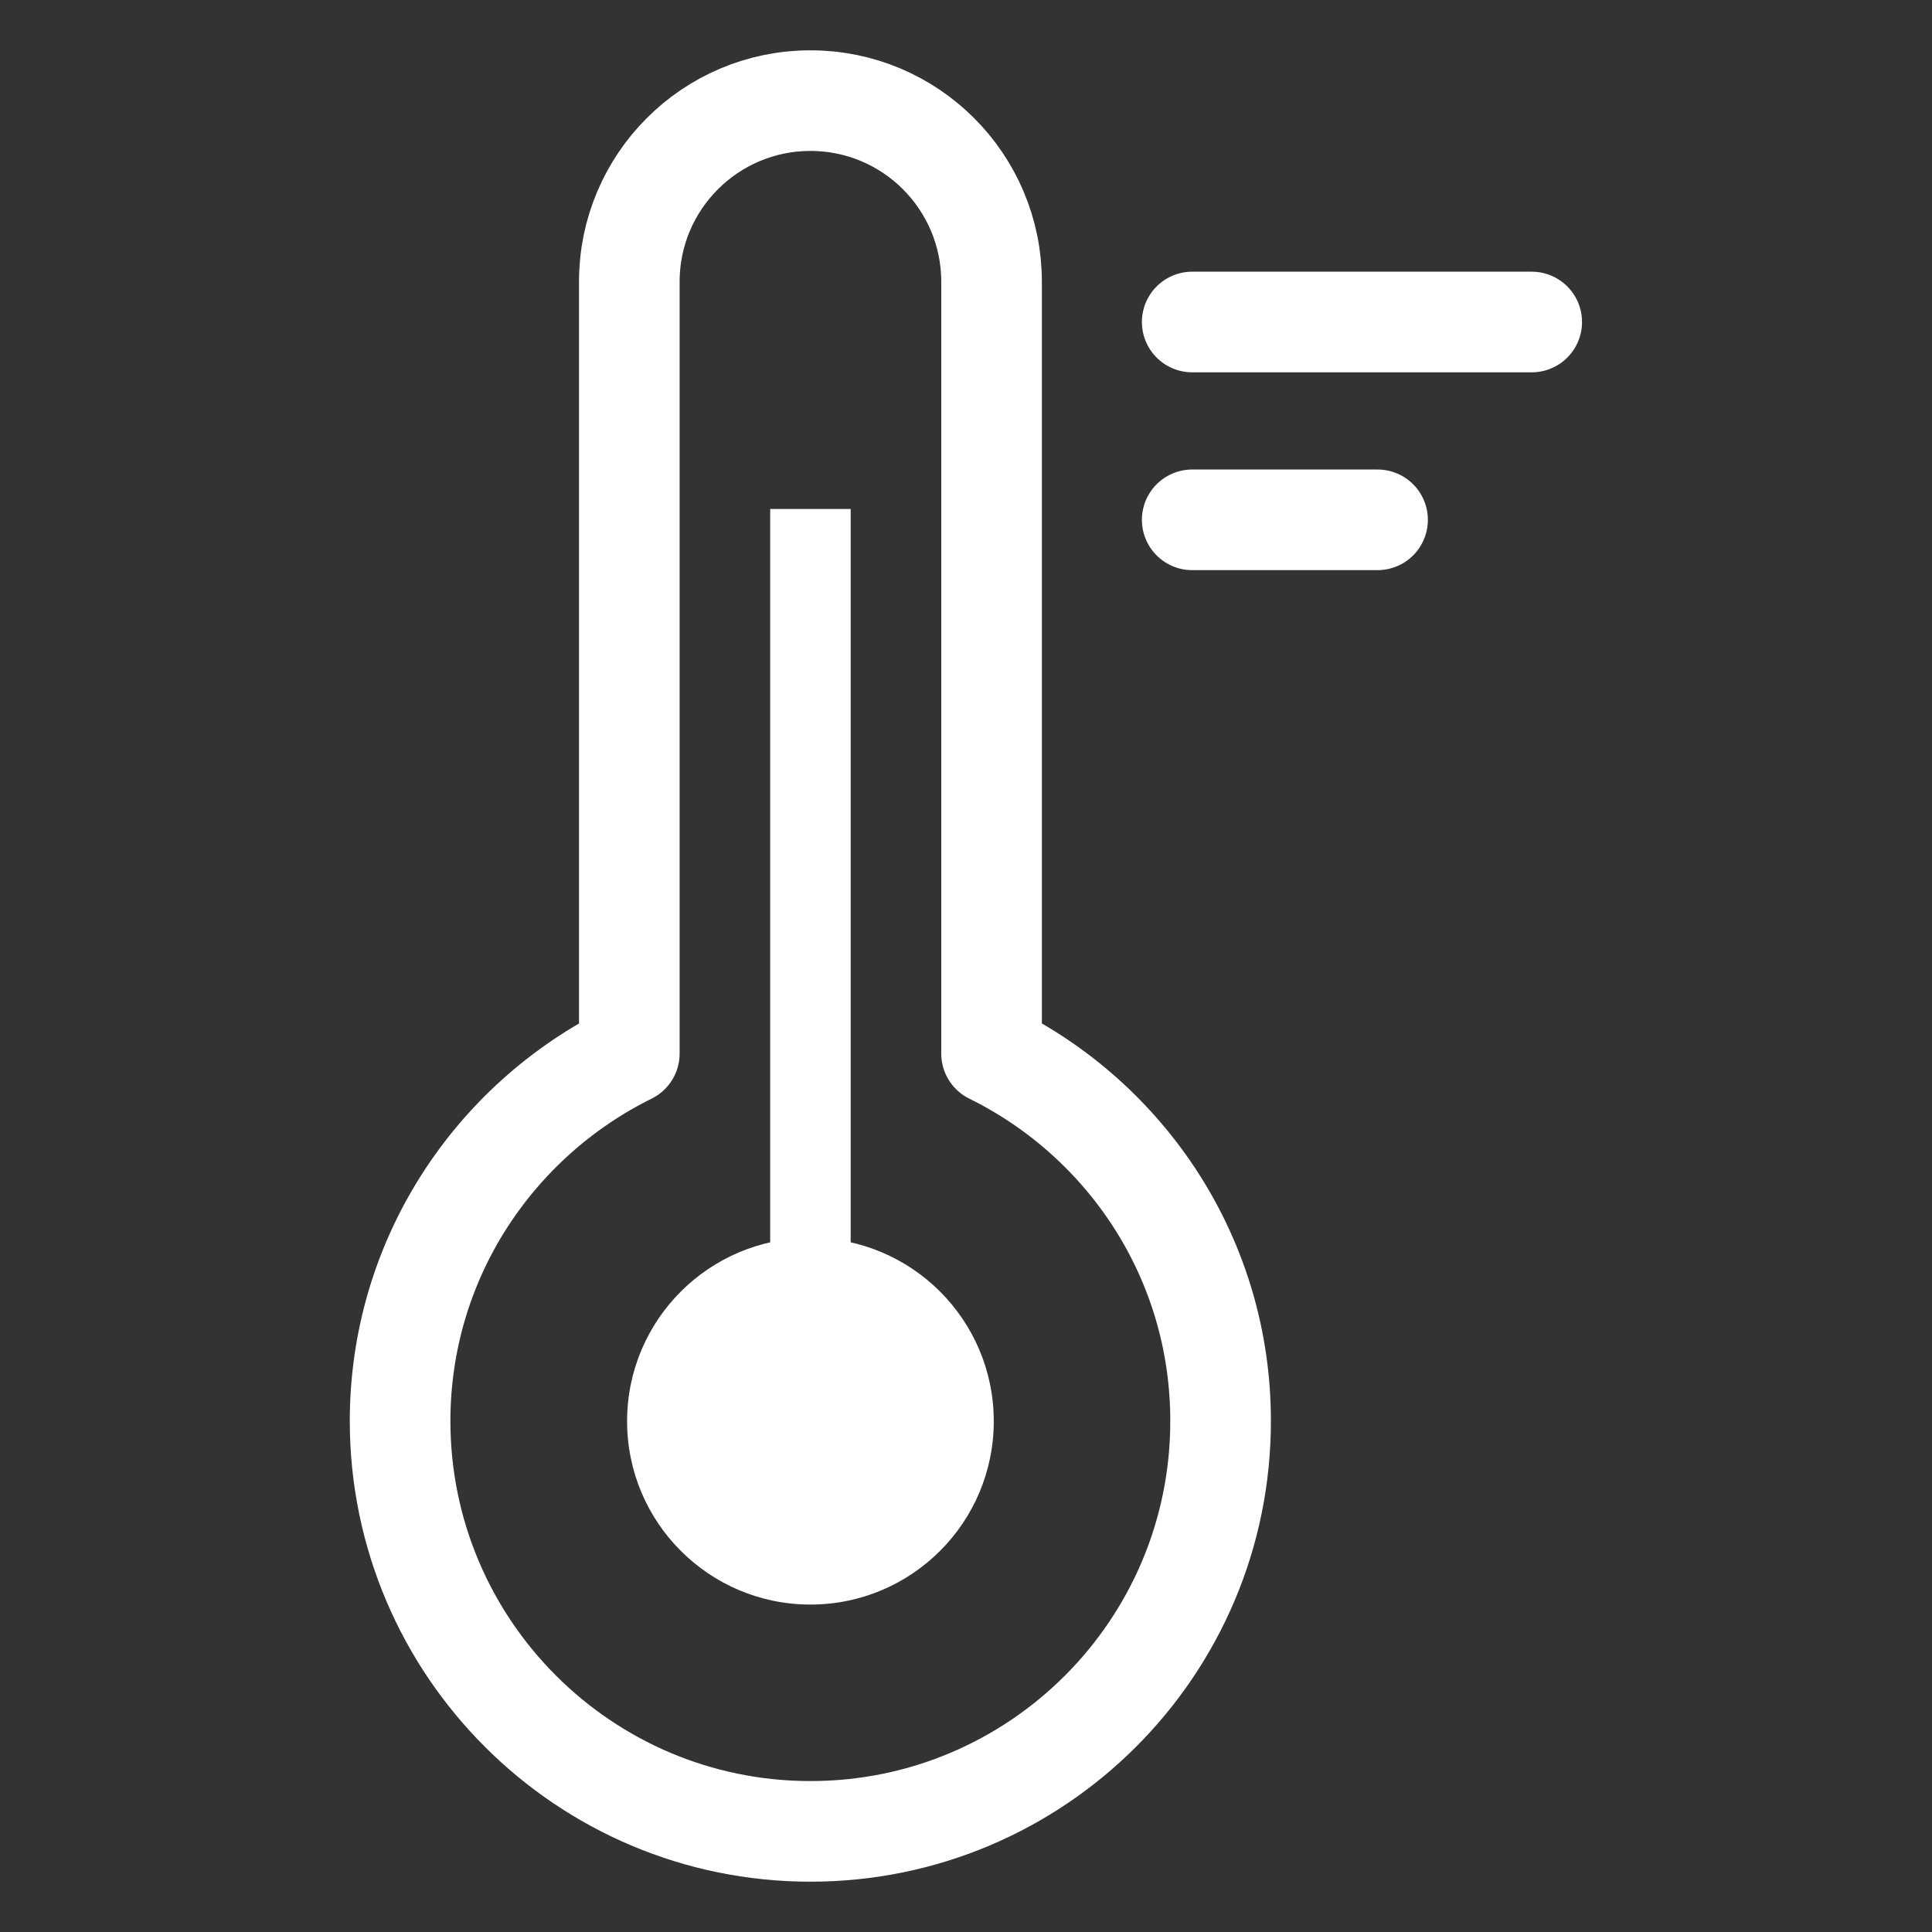
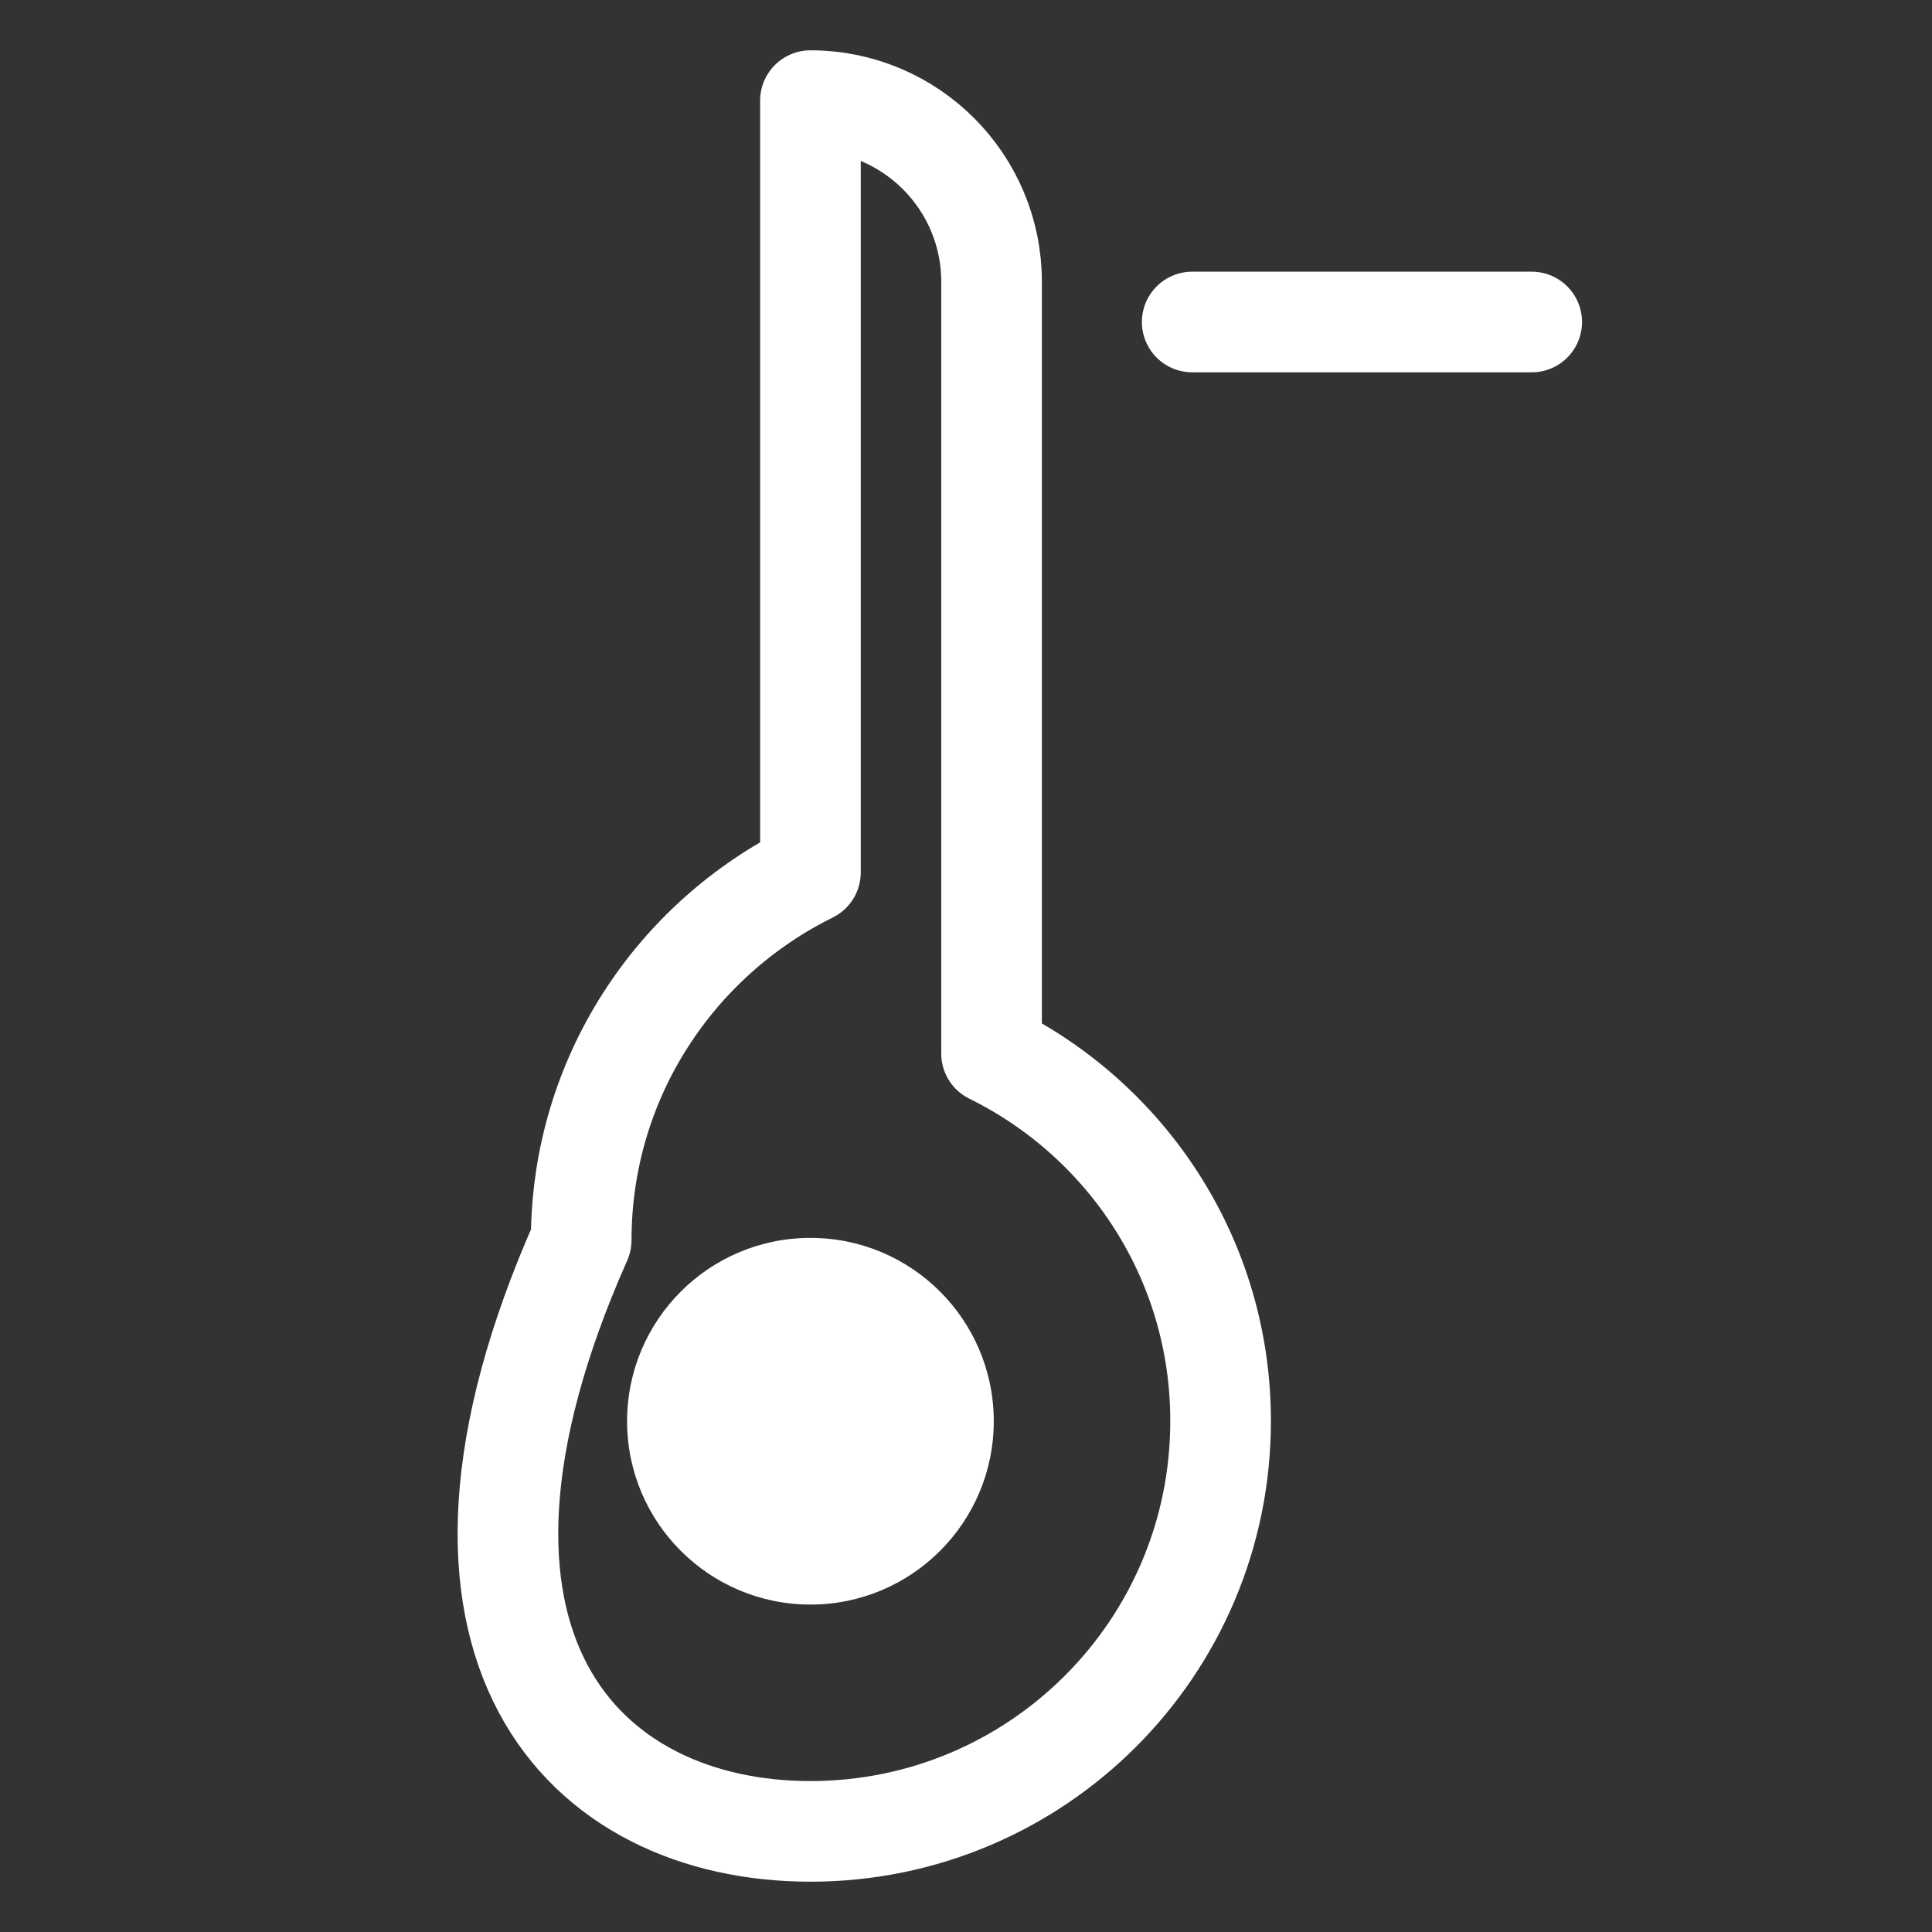
<svg xmlns="http://www.w3.org/2000/svg" xmlns:xlink="http://www.w3.org/1999/xlink" version="1.1" id="레이어_1" x="0px" y="0px" viewBox="0 0 96 96" style="enable-background:new 0 0 96 96;" xml:space="preserve">
  <rect x="0" y="0" width="96" height="96" fill="#333333" stroke="none" />
  <style type="text/css">
	.st0{display:none;}
	.st1{display:inline;}
	
		.st2{opacity:0.4;clip-path:url(#SVGID_00000025443875152957434140000004227631329652827271_);fill:none;stroke:#8F8F8F;stroke-miterlimit:10;enable-background:new    ;}
	.st3{opacity:0.4;fill:none;stroke:#8F8F8F;stroke-width:0.5;stroke-miterlimit:10;enable-background:new    ;}
	.st4{fill:none;stroke:#8F8F8F;stroke-width:0.5;stroke-miterlimit:10;}
	.st5{fill:none;stroke:#979797;stroke-width:0.5;stroke-miterlimit:10;}
	
		.st6{clip-path:url(#SVGID_00000164492740039604460870000001724937636235156881_);fill:none;stroke:#BBBBBB;stroke-width:2;stroke-miterlimit:10;}
	.st7{fill:none;stroke:#FFFFFF;stroke-width:5;stroke-linejoin:round;stroke-miterlimit:10;}
	.st8{fill:#FFFFFF;}
	.st9{fill:none;stroke:#FFFFFF;stroke-width:4;stroke-linejoin:round;stroke-miterlimit:10;}
	.st10{fill:none;stroke:#FFFFFF;stroke-width:5;stroke-linecap:round;stroke-miterlimit:10;}
</style>
  <g id="레이어_1_00000109020998368588019610000006158546917492575908_" class="st0">
    <g class="st1">
      <g>
        <g>
          <defs>
            <path id="SVGID_1_" d="M47.5,0h1C74.73,0,96,21.49,96,48S74.73,96,48.5,96h-1C21.27,96,0,74.51,0,48S21.27,0,47.5,0z" />
          </defs>
          <clipPath id="SVGID_00000058560026216392362310000003888184157569312929_">
            <use xlink:href="#SVGID_1_" style="overflow:visible;" />
          </clipPath>
          <path style="opacity:0.4;clip-path:url(#SVGID_00000058560026216392362310000003888184157569312929_);fill:none;stroke:#8F8F8F;stroke-miterlimit:10;enable-background:new    ;" d="      M47.5,0h1C74.73,0,96,21.49,96,48S74.73,96,48.5,96h-1C21.27,96,0,74.51,0,48S21.27,0,47.5,0z" />
        </g>
      </g>
      <path class="st3" d="M47.65,14h0.71C66.94,14,82,29.22,82,48S66.94,82,48.35,82h-0.71C29.06,82,14,66.78,14,48S29.06,14,47.65,14z    " />
      <rect x="14" y="14" class="st4" width="68" height="68" />
      <line class="st5" x1="14" y1="96" x2="14" y2="0" />
      <line class="st5" x1="96" y1="82" x2="0" y2="82" />
      <line class="st5" x1="96" y1="14" x2="0" y2="14" />
      <line class="st5" x1="96" y1="48" x2="0" y2="48" />
      <line class="st5" x1="96" y1="0" x2="0" y2="96" />
      <line class="st5" x1="0" y1="0" x2="96" y2="96" />
      <line class="st5" x1="82" y1="96" x2="82" y2="0" />
-       <line class="st5" x1="48" y1="96" x2="48" y2="0" />
      <g>
        <g>
          <defs>
-             <rect id="SVGID_00000133505458891142415990000001774885574988168323_" width="96" height="96" />
-           </defs>
+             </defs>
          <clipPath id="SVGID_00000109749384531067726060000001292818849151499692_">
            <use xlink:href="#SVGID_00000133505458891142415990000001774885574988168323_" style="overflow:visible;" />
          </clipPath>
-           <rect style="clip-path:url(#SVGID_00000109749384531067726060000001292818849151499692_);fill:none;stroke:#BBBBBB;stroke-width:2;stroke-miterlimit:10;" width="96" height="96" />
        </g>
      </g>
    </g>
  </g>
  <g id="name">
</g>
  <g id="_x37_">
    <g>
      <g>
-         <path class="st7" d="M49.27,52.35V14c0-4.97-4.03-9-9-9s-9,4.03-9,9v38.35c-6.74,3.33-11.39,10.25-11.39,18.27     C19.89,81.87,29.02,91,40.27,91c11.26,0,20.38-9.13,20.38-20.38C60.66,62.59,56.01,55.67,49.27,52.35z" />
+         <path class="st7" d="M49.27,52.35V14c0-4.97-4.03-9-9-9v38.35c-6.74,3.33-11.39,10.25-11.39,18.27     C19.89,81.87,29.02,91,40.27,91c11.26,0,20.38-9.13,20.38-20.38C60.66,62.59,56.01,55.67,49.27,52.35z" />
        <circle class="st8" cx="40.27" cy="70.62" r="9.11" />
-         <line class="st9" x1="40.27" y1="25.29" x2="40.27" y2="68.97" />
      </g>
      <line class="st10" x1="59.24" y1="16" x2="76.11" y2="16" />
-       <line class="st10" x1="59.24" y1="25.83" x2="68.45" y2="25.83" />
    </g>
  </g>
</svg>